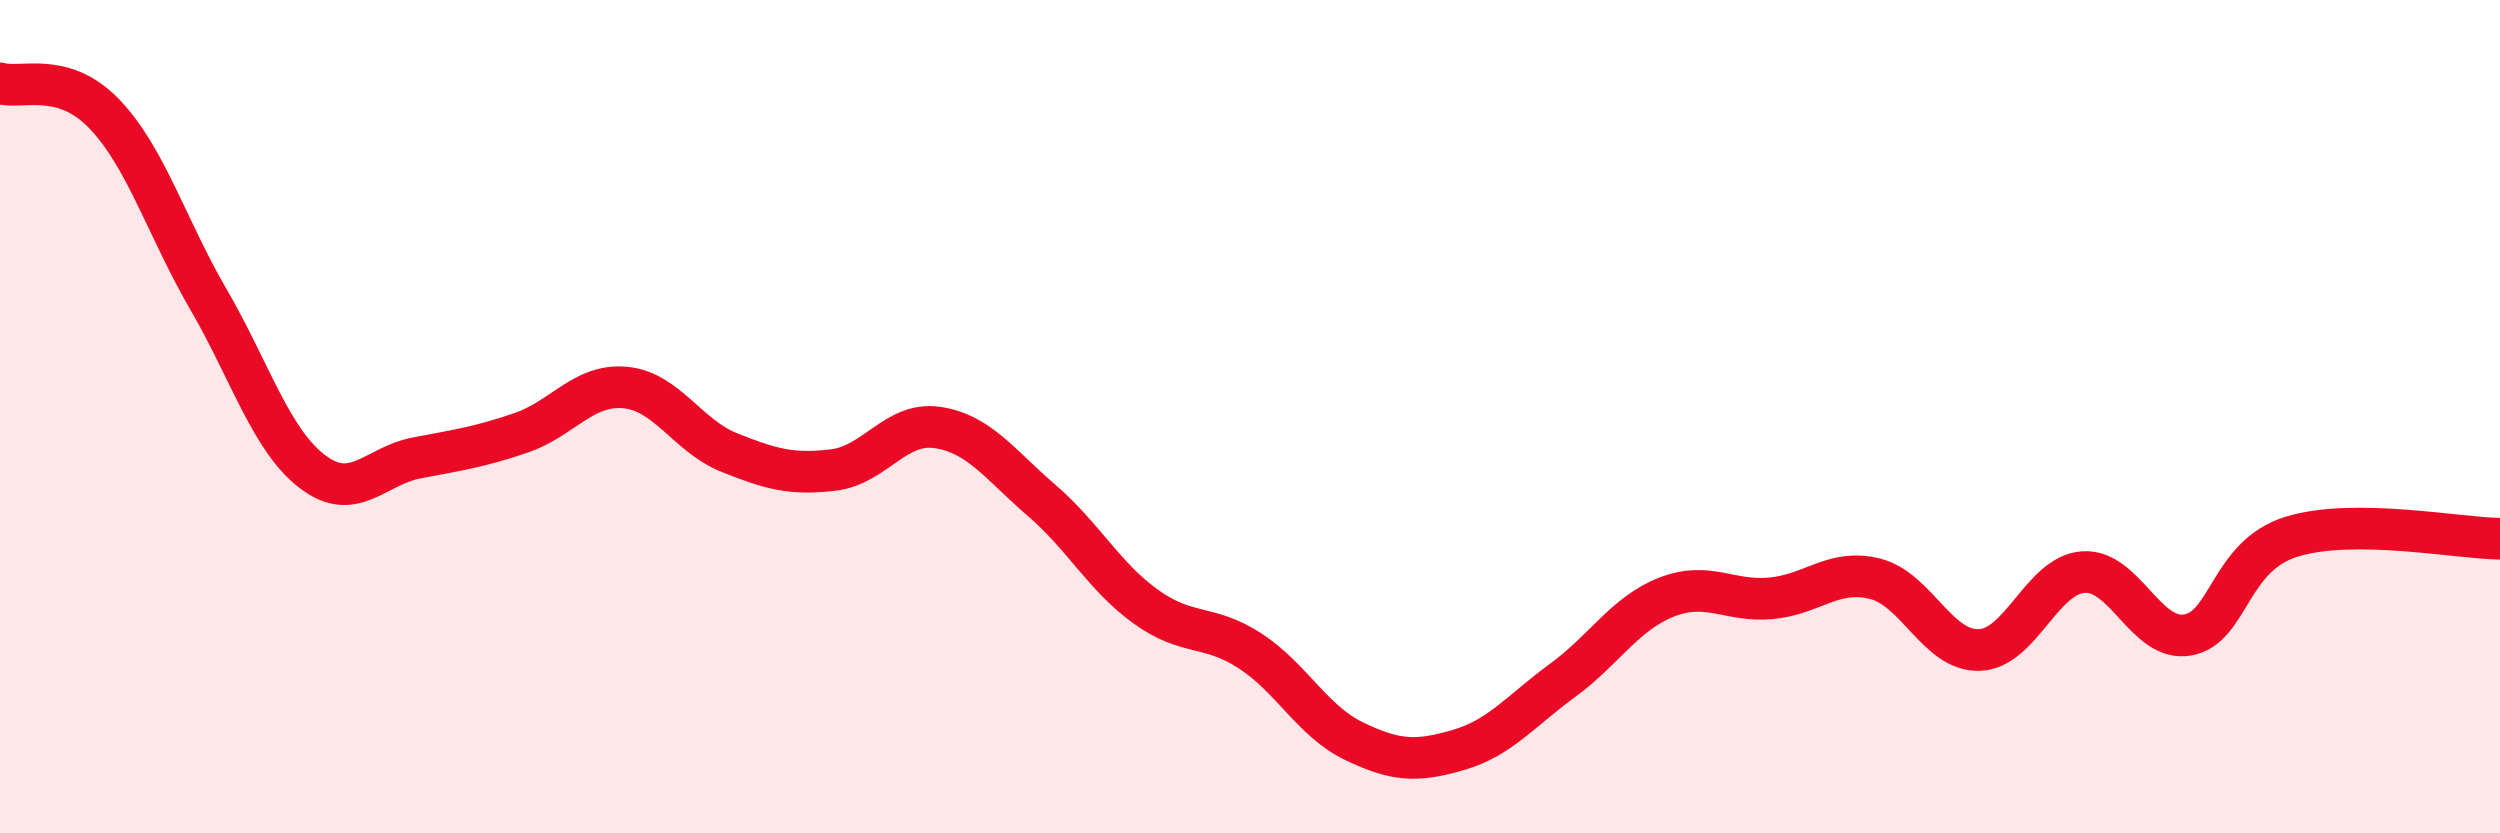
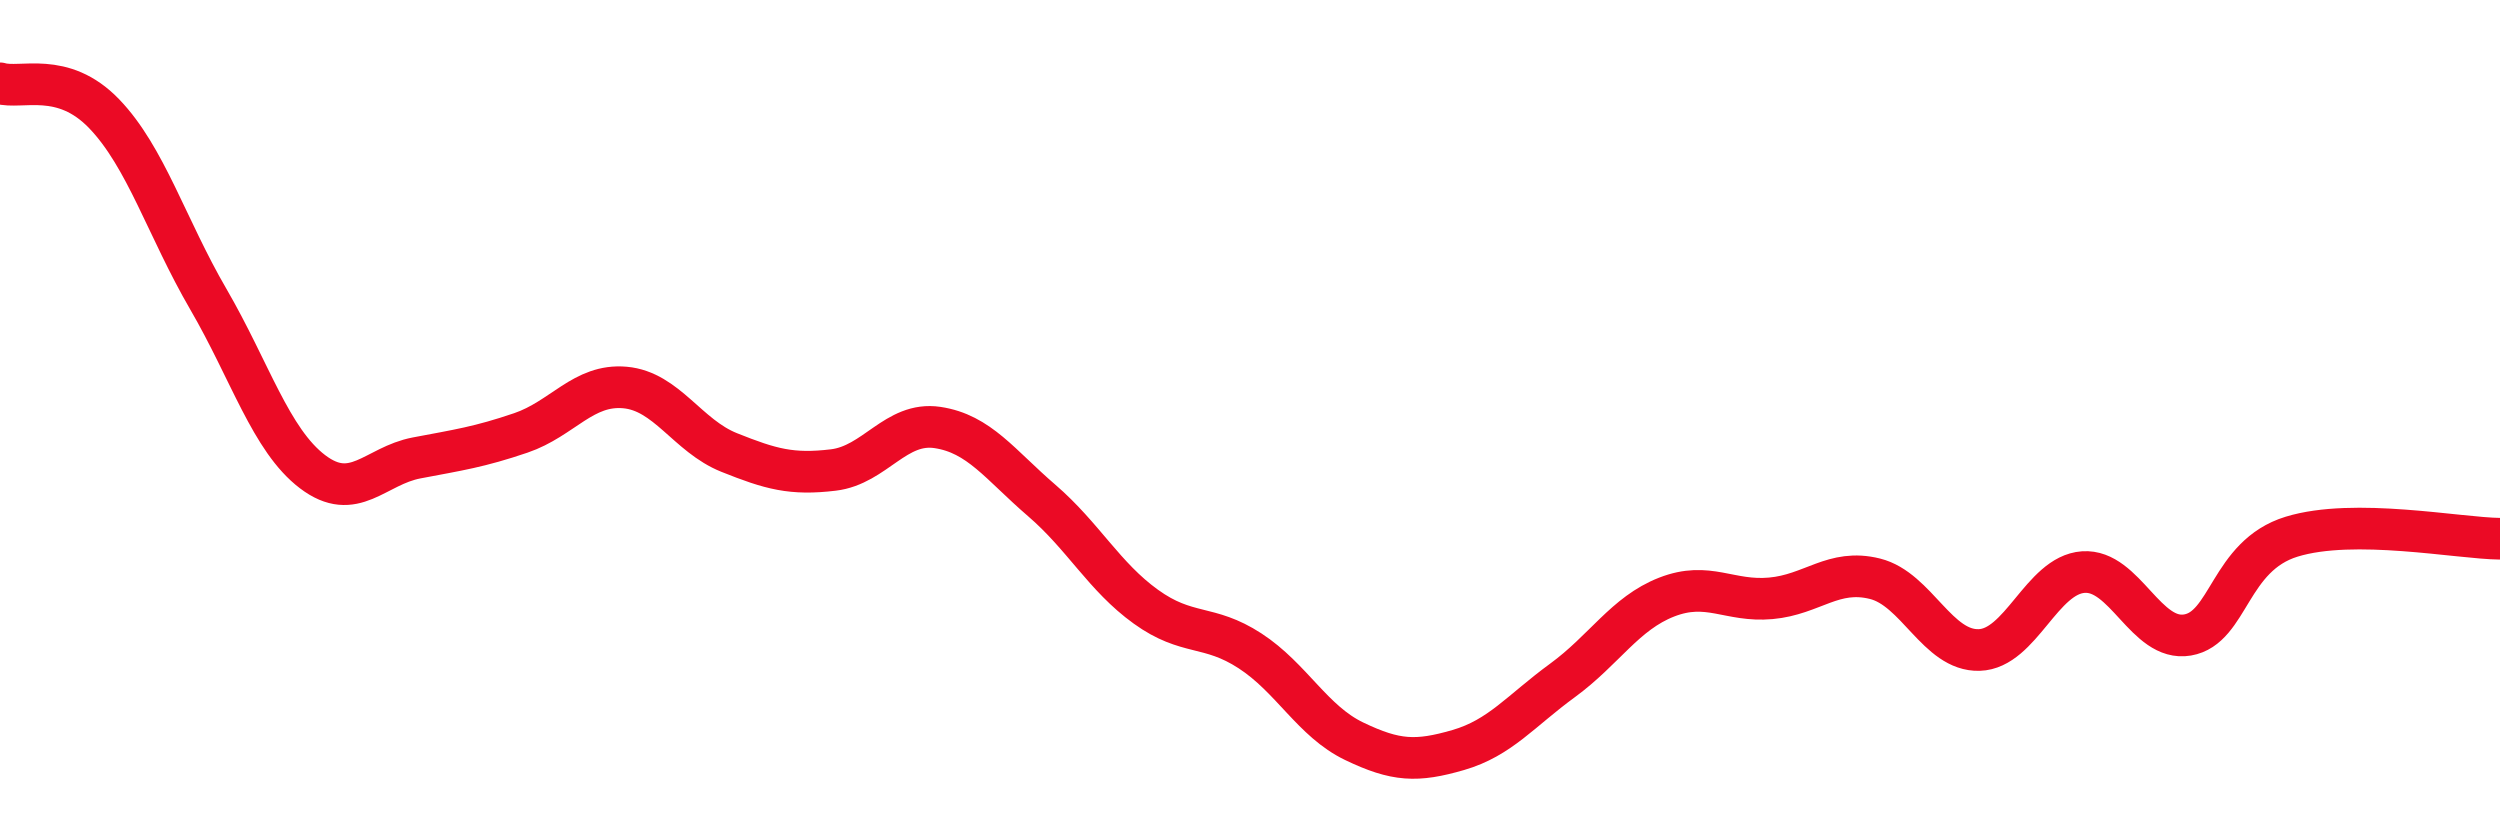
<svg xmlns="http://www.w3.org/2000/svg" width="60" height="20" viewBox="0 0 60 20">
-   <path d="M 0,2 C 0.5,2.15 1.5,1.69 2.5,2.73 C 3.5,3.77 4,5.46 5,7.18 C 6,8.9 6.5,10.56 7.5,11.32 C 8.5,12.08 9,11.18 10,10.99 C 11,10.8 11.5,10.73 12.5,10.39 C 13.5,10.05 14,9.21 15,9.3 C 16,9.39 16.5,10.46 17.5,10.86 C 18.5,11.26 19,11.4 20,11.28 C 21,11.16 21.5,10.11 22.5,10.26 C 23.5,10.41 24,11.15 25,12.01 C 26,12.87 26.5,13.84 27.5,14.56 C 28.5,15.28 29,14.97 30,15.62 C 31,16.27 31.5,17.31 32.5,17.79 C 33.5,18.27 34,18.29 35,18 C 36,17.71 36.5,17.06 37.5,16.33 C 38.5,15.6 39,14.72 40,14.33 C 41,13.94 41.5,14.45 42.5,14.36 C 43.5,14.27 44,13.64 45,13.89 C 46,14.14 46.5,15.63 47.5,15.6 C 48.5,15.57 49,13.8 50,13.73 C 51,13.66 51.5,15.41 52.5,15.24 C 53.5,15.07 53.5,13.34 55,12.88 C 56.5,12.42 59,12.92 60,12.93L60 20L0 20Z" fill="#EB0A25" opacity="0.1" stroke-linecap="round" stroke-linejoin="round" />
  <path d="M 0,2 C 0.5,2.15 1.5,1.69 2.5,2.73 C 3.5,3.77 4,5.46 5,7.18 C 6,8.9 6.5,10.56 7.5,11.32 C 8.5,12.08 9,11.18 10,10.99 C 11,10.8 11.5,10.73 12.5,10.39 C 13.5,10.05 14,9.21 15,9.3 C 16,9.39 16.5,10.46 17.5,10.86 C 18.5,11.26 19,11.4 20,11.28 C 21,11.16 21.5,10.11 22.5,10.26 C 23.5,10.41 24,11.15 25,12.01 C 26,12.87 26.5,13.84 27.5,14.56 C 28.5,15.28 29,14.97 30,15.62 C 31,16.27 31.5,17.31 32.5,17.79 C 33.5,18.27 34,18.29 35,18 C 36,17.71 36.5,17.06 37.5,16.33 C 38.5,15.6 39,14.72 40,14.33 C 41,13.94 41.5,14.45 42.5,14.36 C 43.5,14.27 44,13.64 45,13.89 C 46,14.14 46.5,15.63 47.5,15.6 C 48.5,15.57 49,13.8 50,13.73 C 51,13.66 51.5,15.41 52.5,15.24 C 53.5,15.07 53.5,13.34 55,12.88 C 56.5,12.42 59,12.92 60,12.93" stroke="#EB0A25" stroke-width="1" fill="none" stroke-linecap="round" stroke-linejoin="round" />
</svg>